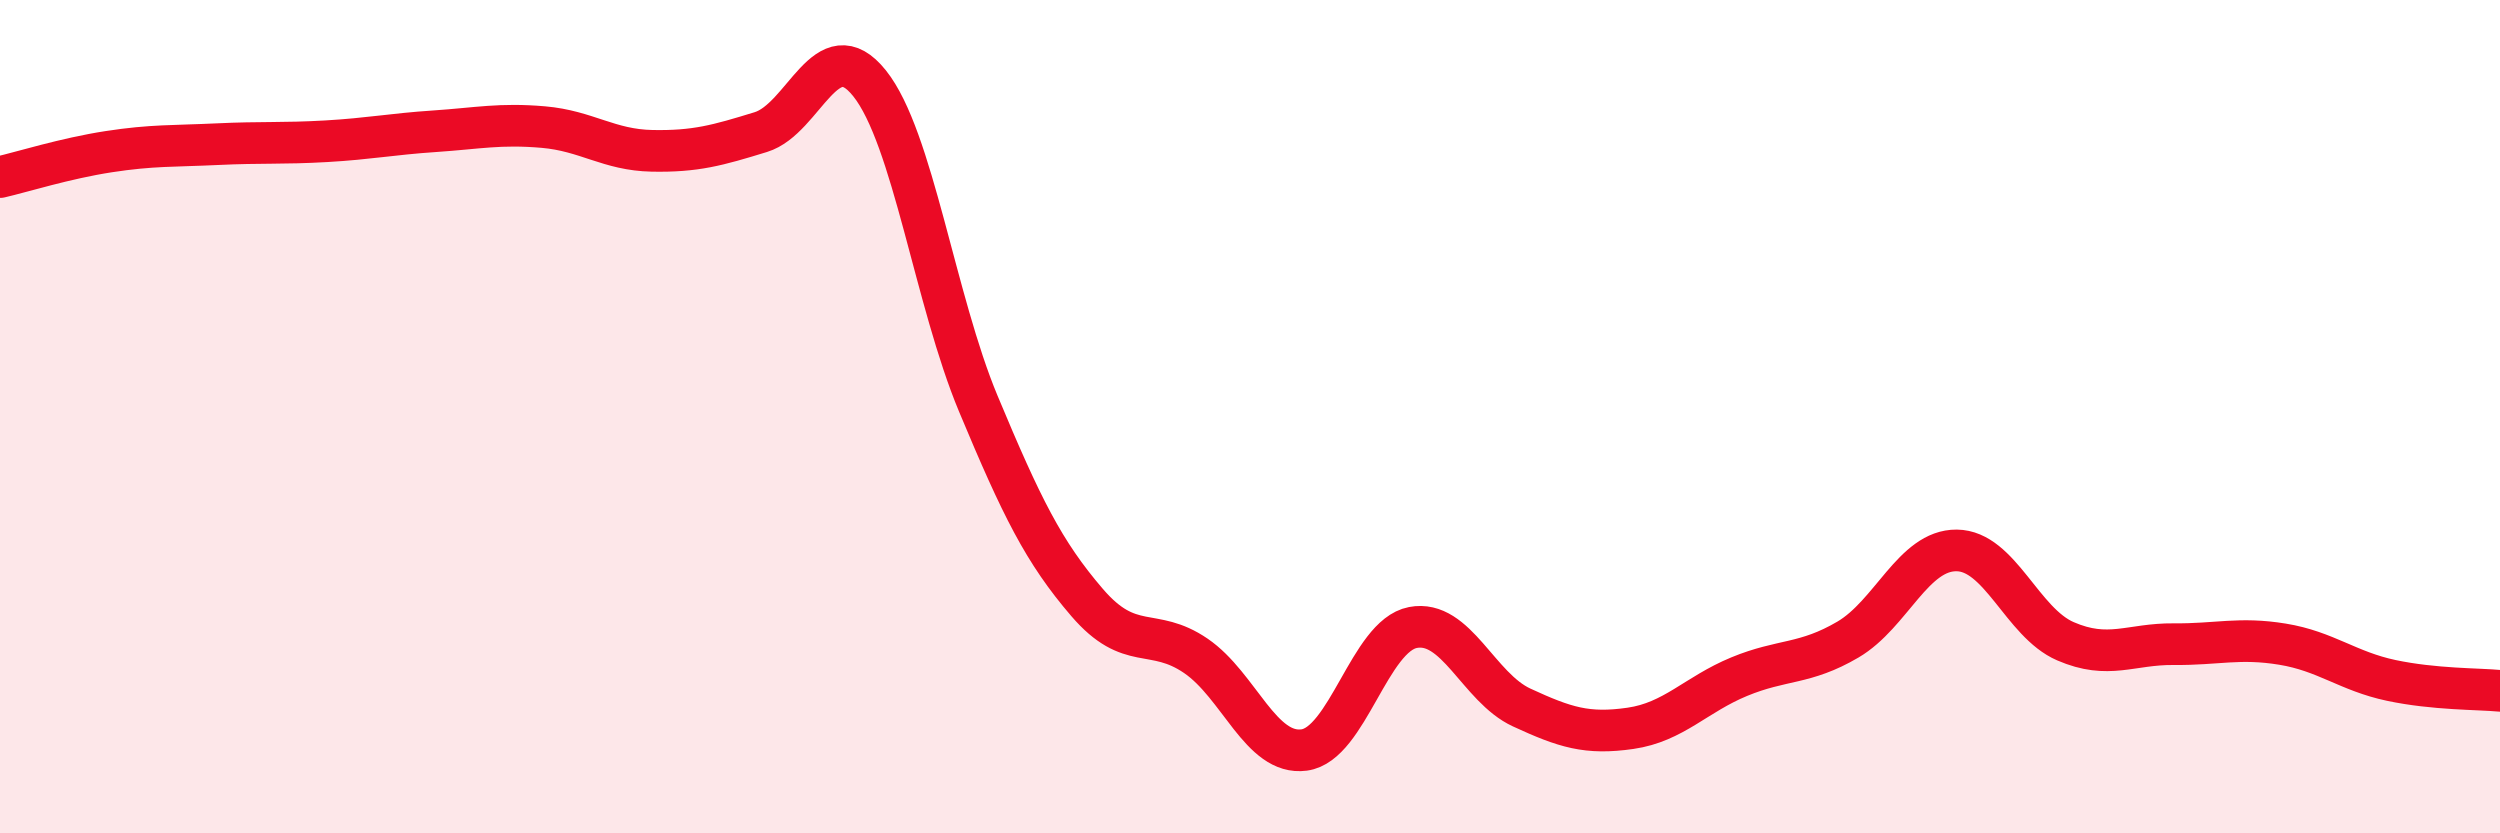
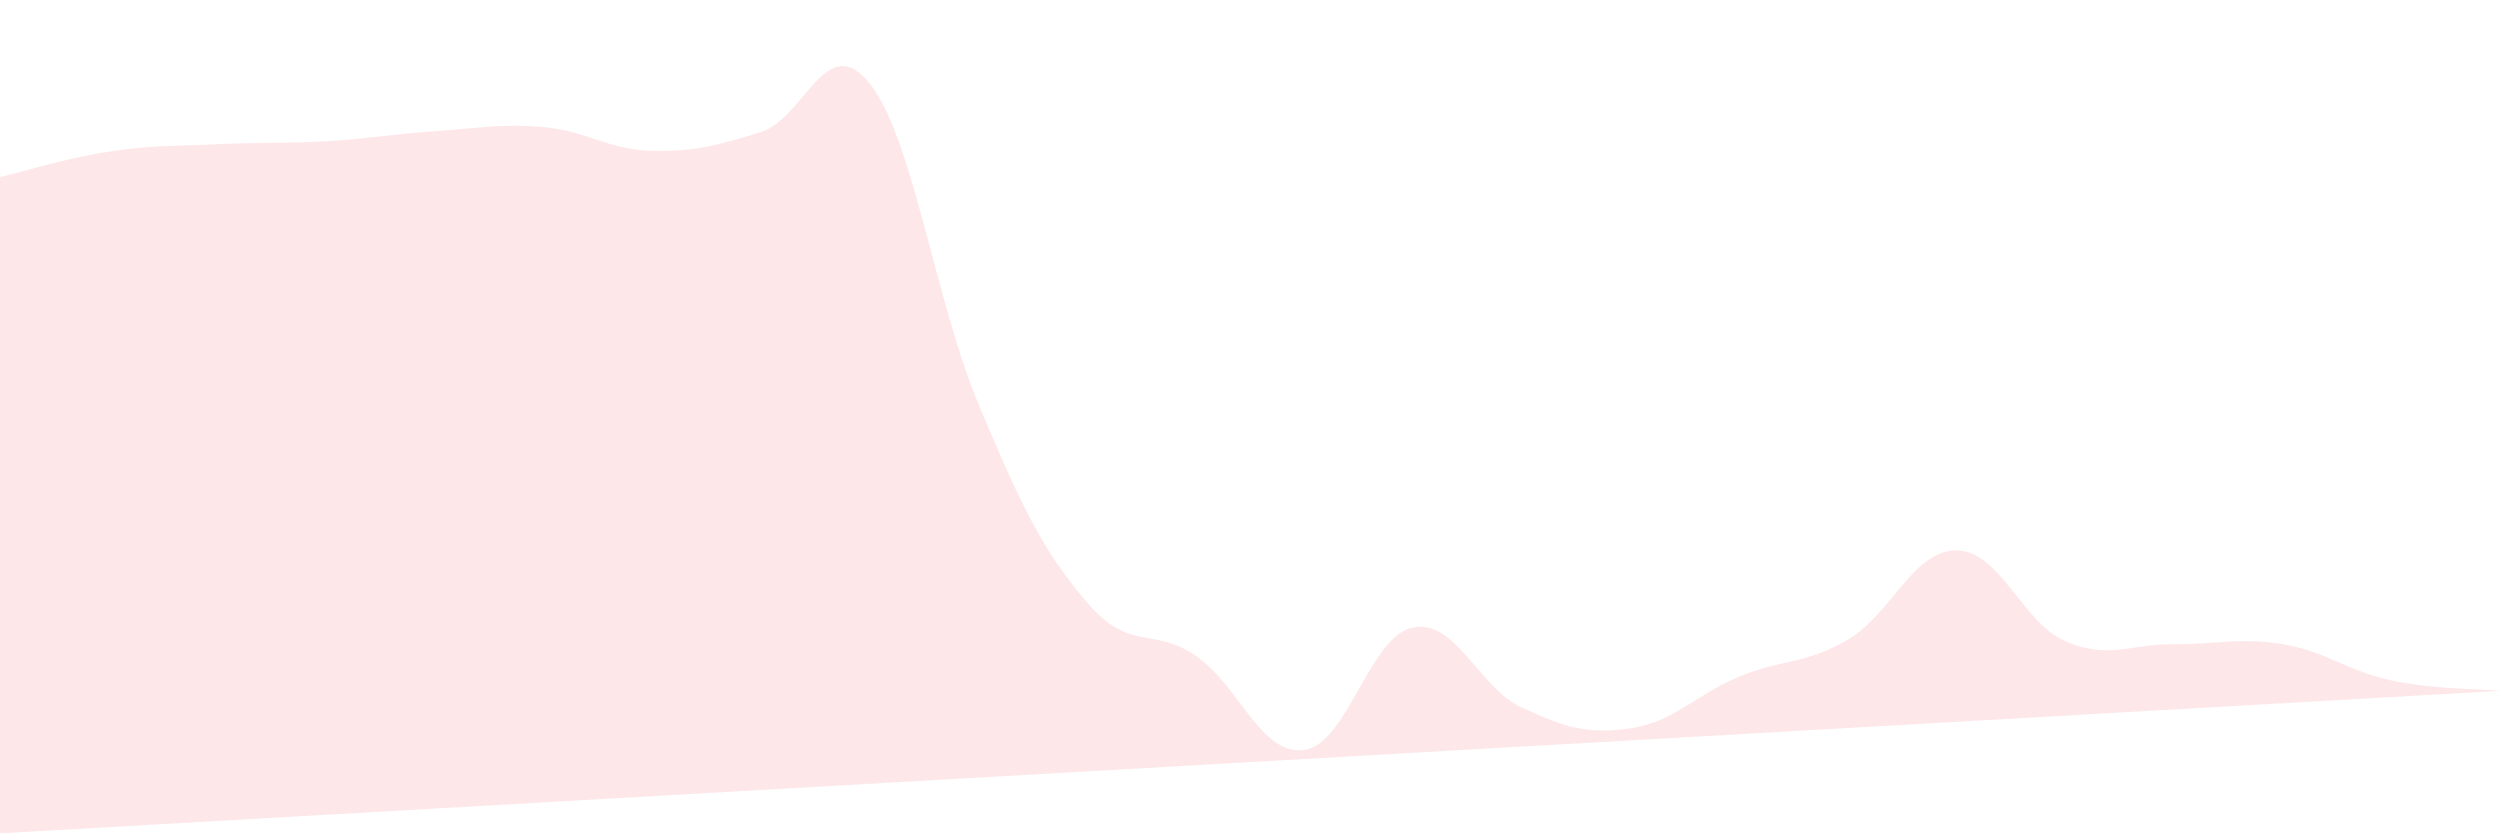
<svg xmlns="http://www.w3.org/2000/svg" width="60" height="20" viewBox="0 0 60 20">
-   <path d="M 0,4.25 C 0.52,4.13 1.57,3.8 2.61,3.64 C 3.65,3.48 4.18,3.51 5.22,3.46 C 6.26,3.41 6.79,3.45 7.83,3.39 C 8.87,3.33 9.39,3.22 10.43,3.15 C 11.47,3.08 12,2.96 13.04,3.05 C 14.08,3.14 14.61,3.6 15.65,3.62 C 16.69,3.64 17.22,3.49 18.26,3.17 C 19.3,2.85 19.83,0.7 20.87,2 C 21.91,3.3 22.44,7.2 23.48,9.69 C 24.52,12.18 25.05,13.25 26.09,14.46 C 27.13,15.67 27.66,15.03 28.7,15.74 C 29.74,16.45 30.26,18.14 31.3,18 C 32.34,17.86 32.87,15.26 33.91,15.06 C 34.95,14.86 35.48,16.5 36.52,16.98 C 37.56,17.46 38.09,17.63 39.13,17.48 C 40.17,17.33 40.7,16.67 41.74,16.24 C 42.78,15.81 43.31,15.96 44.35,15.35 C 45.39,14.74 45.92,13.2 46.96,13.21 C 48,13.22 48.53,14.94 49.57,15.39 C 50.61,15.84 51.13,15.45 52.17,15.46 C 53.21,15.47 53.74,15.29 54.78,15.46 C 55.82,15.63 56.35,16.11 57.39,16.33 C 58.43,16.55 59.48,16.53 60,16.58L60 20L0 20Z" fill="#EB0A25" opacity="0.1" stroke-linecap="round" stroke-linejoin="round" />
-   <path d="M 0,4.25 C 0.52,4.13 1.57,3.8 2.61,3.64 C 3.65,3.48 4.18,3.51 5.22,3.46 C 6.26,3.41 6.79,3.45 7.83,3.39 C 8.87,3.33 9.39,3.22 10.43,3.15 C 11.47,3.08 12,2.96 13.04,3.05 C 14.08,3.14 14.61,3.6 15.65,3.62 C 16.69,3.64 17.22,3.49 18.26,3.17 C 19.3,2.85 19.83,0.7 20.87,2 C 21.91,3.3 22.44,7.2 23.48,9.69 C 24.52,12.18 25.05,13.25 26.09,14.46 C 27.13,15.67 27.66,15.03 28.7,15.74 C 29.74,16.45 30.26,18.14 31.3,18 C 32.34,17.86 32.87,15.26 33.91,15.06 C 34.95,14.86 35.48,16.5 36.52,16.98 C 37.56,17.46 38.09,17.63 39.13,17.48 C 40.17,17.33 40.7,16.67 41.74,16.24 C 42.78,15.81 43.31,15.96 44.35,15.35 C 45.39,14.74 45.92,13.2 46.96,13.21 C 48,13.22 48.53,14.94 49.57,15.39 C 50.61,15.84 51.13,15.45 52.17,15.46 C 53.21,15.47 53.74,15.29 54.78,15.46 C 55.82,15.63 56.35,16.11 57.39,16.33 C 58.43,16.55 59.48,16.53 60,16.58" stroke="#EB0A25" stroke-width="1" fill="none" stroke-linecap="round" stroke-linejoin="round" />
+   <path d="M 0,4.25 C 0.52,4.13 1.57,3.8 2.61,3.64 C 3.65,3.48 4.18,3.51 5.22,3.46 C 6.26,3.41 6.79,3.45 7.83,3.39 C 8.87,3.33 9.39,3.22 10.43,3.15 C 11.47,3.08 12,2.96 13.04,3.05 C 14.08,3.14 14.61,3.6 15.65,3.62 C 16.69,3.64 17.22,3.49 18.26,3.17 C 19.3,2.85 19.83,0.7 20.87,2 C 21.91,3.3 22.44,7.2 23.48,9.69 C 24.52,12.18 25.05,13.25 26.09,14.46 C 27.13,15.67 27.66,15.03 28.7,15.74 C 29.74,16.45 30.26,18.14 31.3,18 C 32.34,17.86 32.87,15.26 33.91,15.06 C 34.95,14.86 35.48,16.5 36.52,16.98 C 37.56,17.46 38.09,17.63 39.13,17.48 C 40.17,17.33 40.7,16.67 41.74,16.24 C 42.78,15.81 43.31,15.96 44.35,15.35 C 45.39,14.74 45.92,13.2 46.96,13.21 C 48,13.22 48.53,14.94 49.57,15.39 C 50.61,15.84 51.13,15.45 52.17,15.46 C 53.21,15.47 53.74,15.29 54.78,15.46 C 55.82,15.63 56.35,16.11 57.39,16.33 C 58.43,16.55 59.48,16.53 60,16.58L0 20Z" fill="#EB0A25" opacity="0.1" stroke-linecap="round" stroke-linejoin="round" />
</svg>